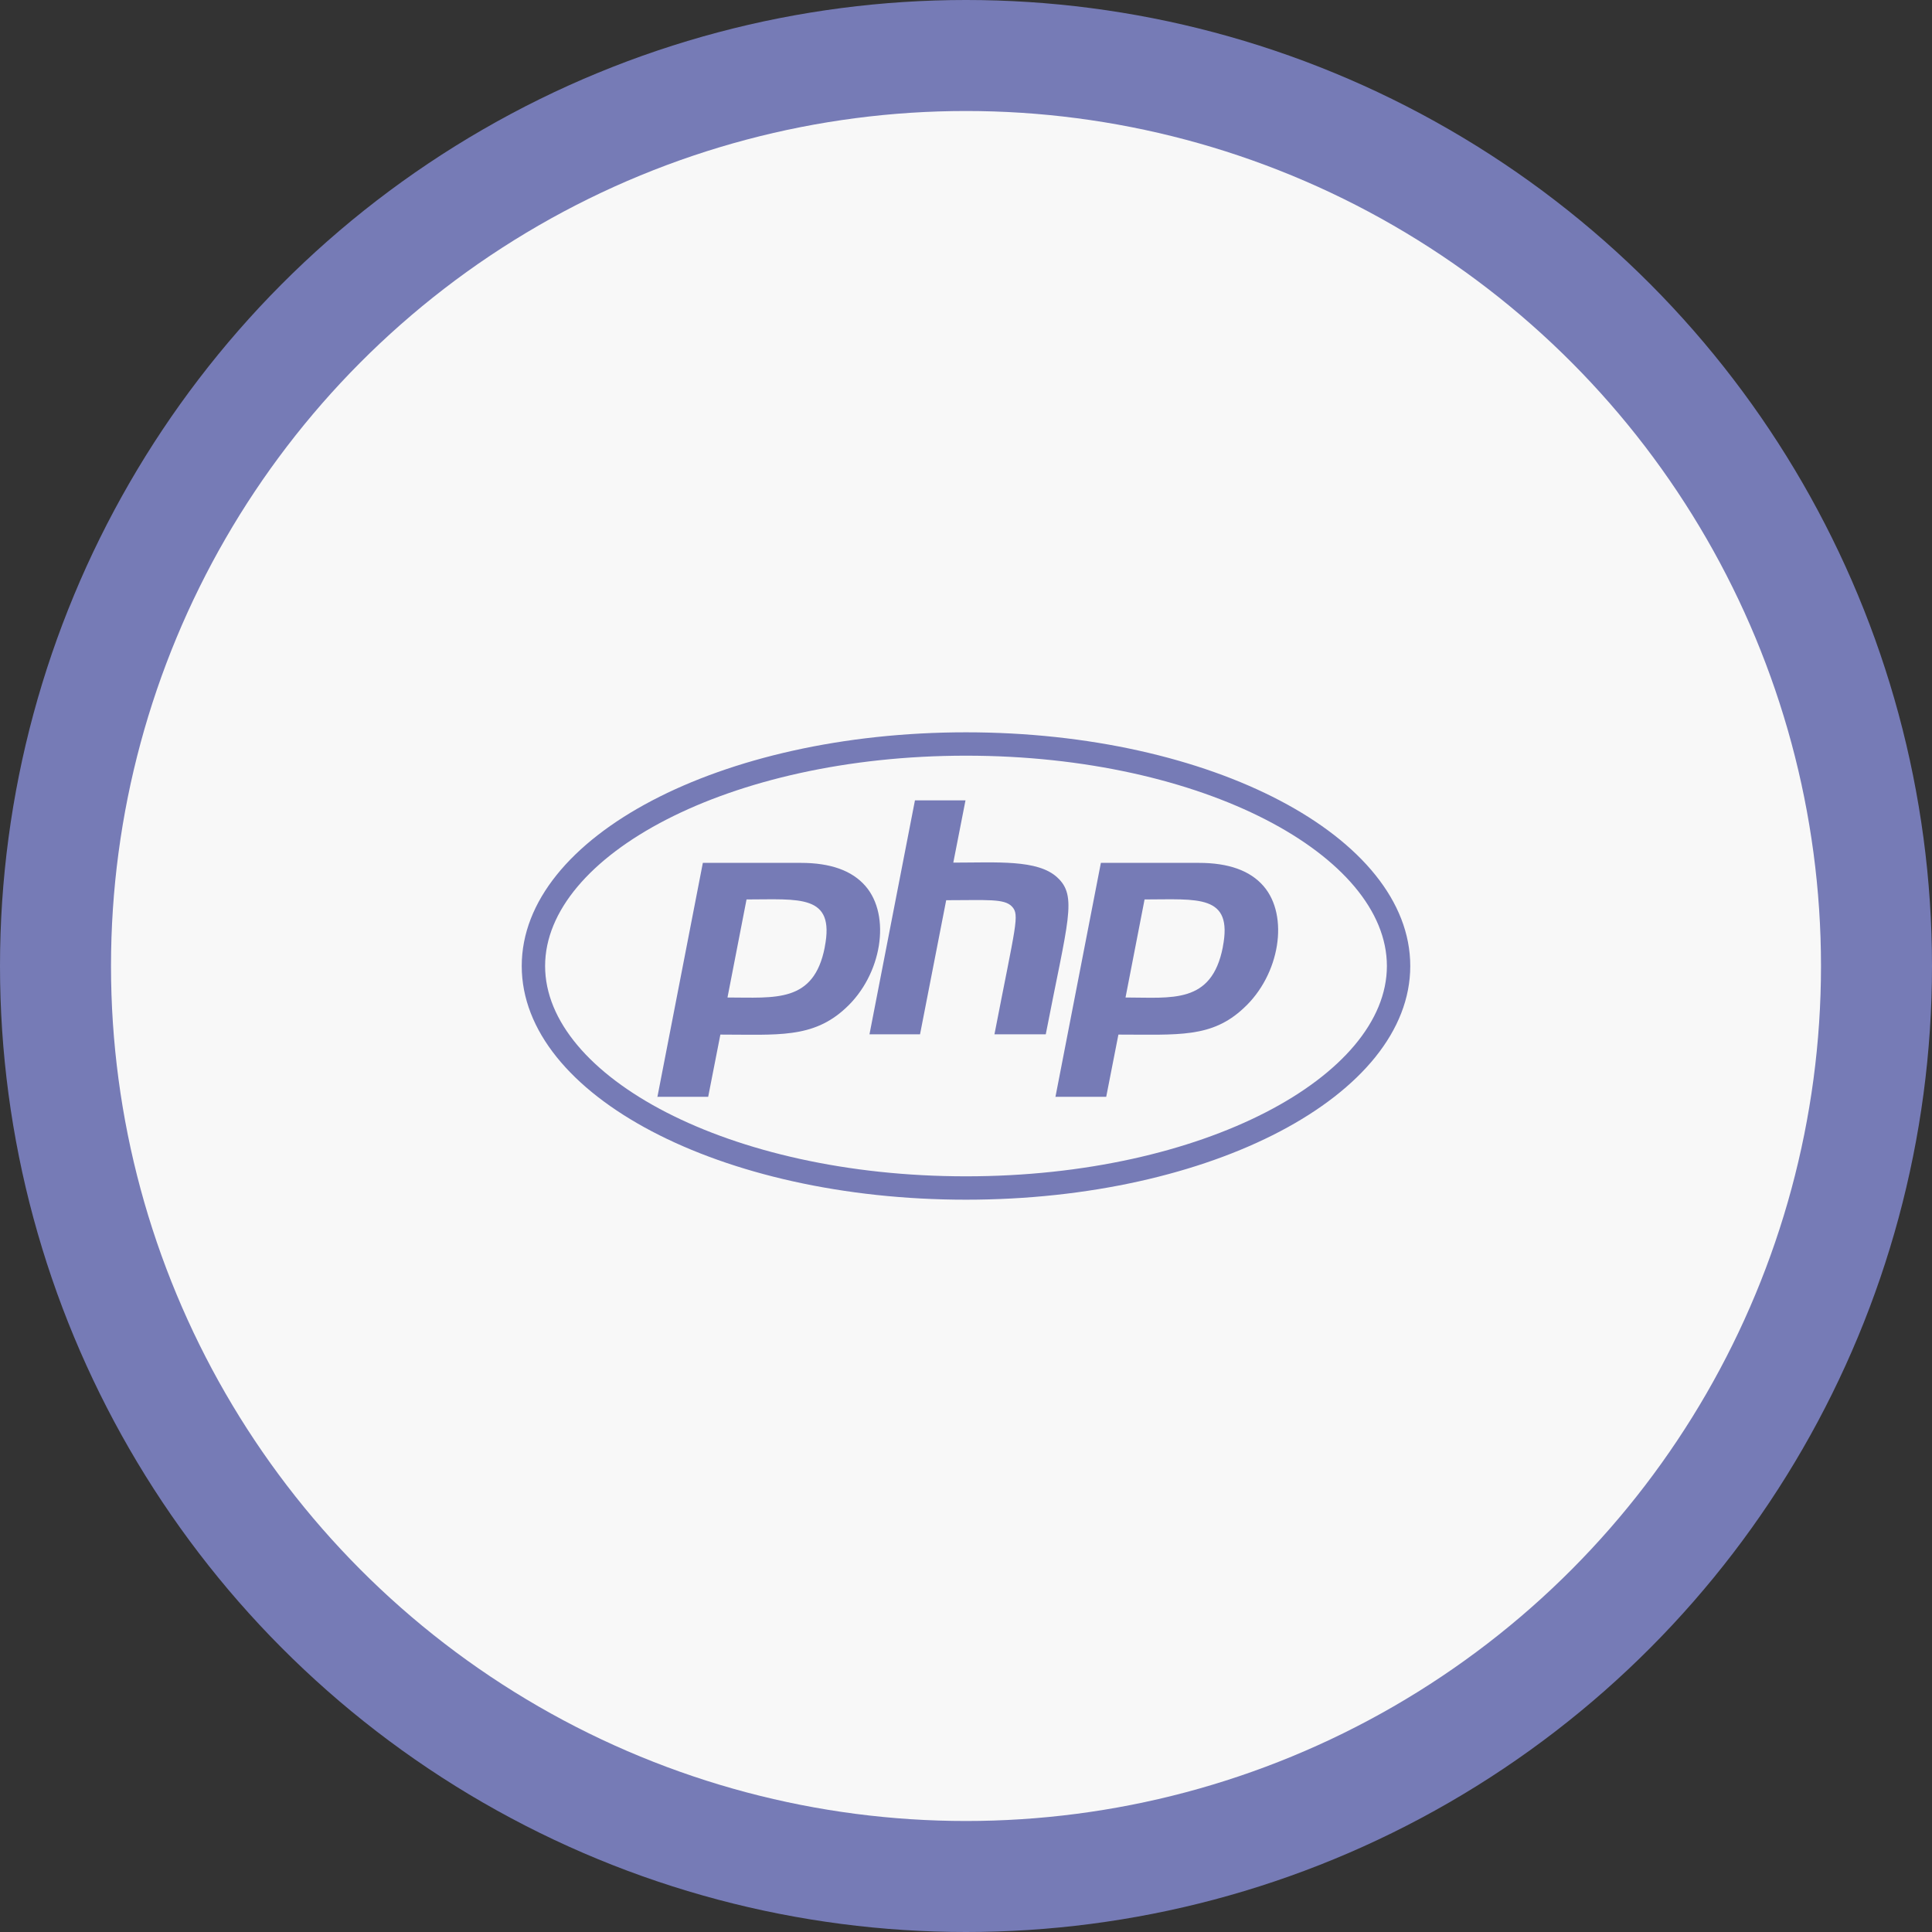
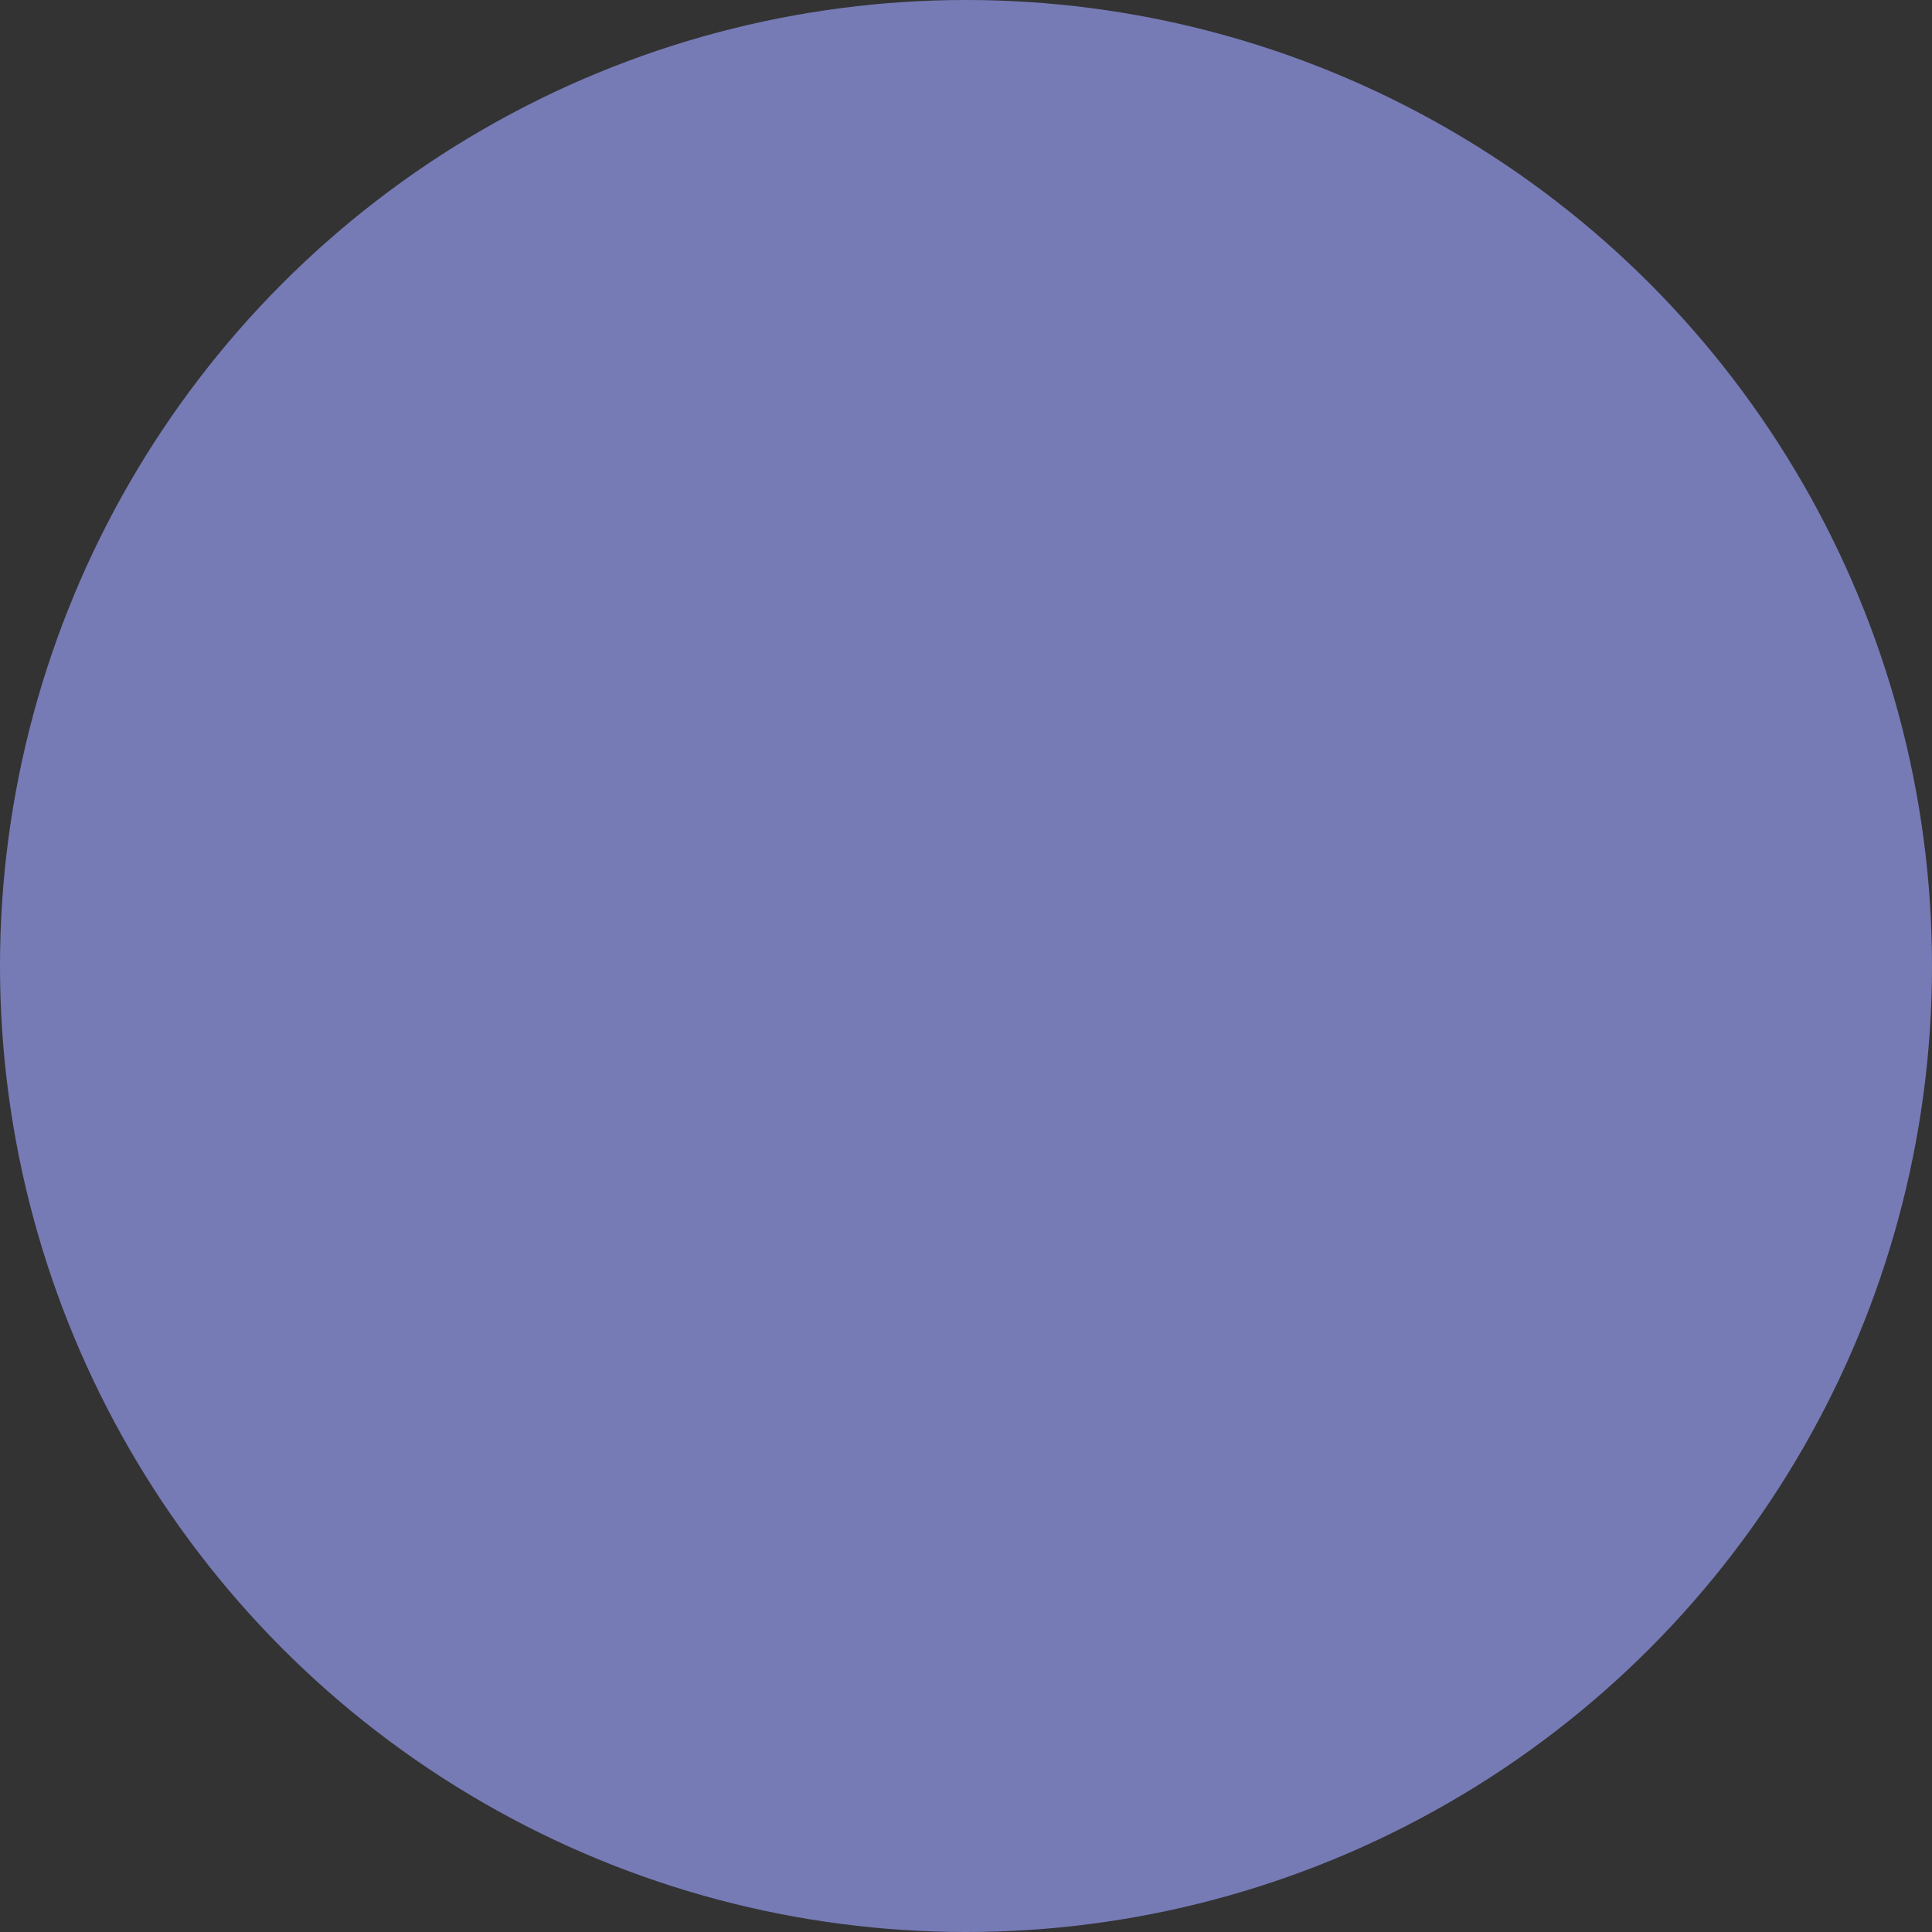
<svg xmlns="http://www.w3.org/2000/svg" id="Capa_1" viewBox="0 0 76.06 76.06">
  <rect x="0" y="0" width="76.06" height="76.06" fill="#333333" stroke="none" />
  <defs>
    <style>.cls-1{fill:#f8f8f8;}.cls-2{fill:#767bb6;}</style>
  </defs>
  <g>
    <circle class="cls-2" cx="38.03" cy="38.03" r="38.03" />
-     <circle class="cls-1" cx="38.03" cy="38.03" r="33.66" />
  </g>
  <path class="cls-2" d="M38.03,29.75c9.37,0,16.57,3.95,16.57,8.28s-7.21,8.28-16.57,8.28-16.57-3.95-16.57-8.28,7.21-8.28,16.57-8.28m0-.92c-9.66,0-17.49,4.11-17.49,9.2s7.83,9.2,17.49,9.2,17.49-4.11,17.49-9.2-7.83-9.2-17.49-9.2Zm-5.56,8.46c-.43,2.21-1.96,1.98-3.83,1.98l.75-3.86c2.08,0,3.49-.22,3.08,1.87h0Zm-6.6,5.89h2.01l.48-2.45c2.25,0,3.64,.16,4.93-1.04,1.43-1.31,1.8-3.64,.78-4.81-.53-.61-1.38-.91-2.54-.91h-3.86l-1.79,9.22Zm10.15-11.67h1.99l-.48,2.45c1.72,0,3.32-.13,4.09,.58,.81,.74,.42,1.69-.45,6.18h-2.02c.84-4.34,1-4.7,.69-5.03-.3-.32-.97-.25-2.59-.25l-1.03,5.28h-1.99l1.79-9.21h0Zm12.12,5.78c-.44,2.25-2.01,1.98-3.83,1.98l.75-3.86c2.09,0,3.49-.22,3.08,1.87h0Zm-6.6,5.89h2.01l.48-2.45c2.36,0,3.67,.14,4.93-1.04,1.43-1.31,1.8-3.64,.78-4.81-.53-.61-1.38-.91-2.54-.91h-3.86l-1.79,9.22Z" />
</svg>